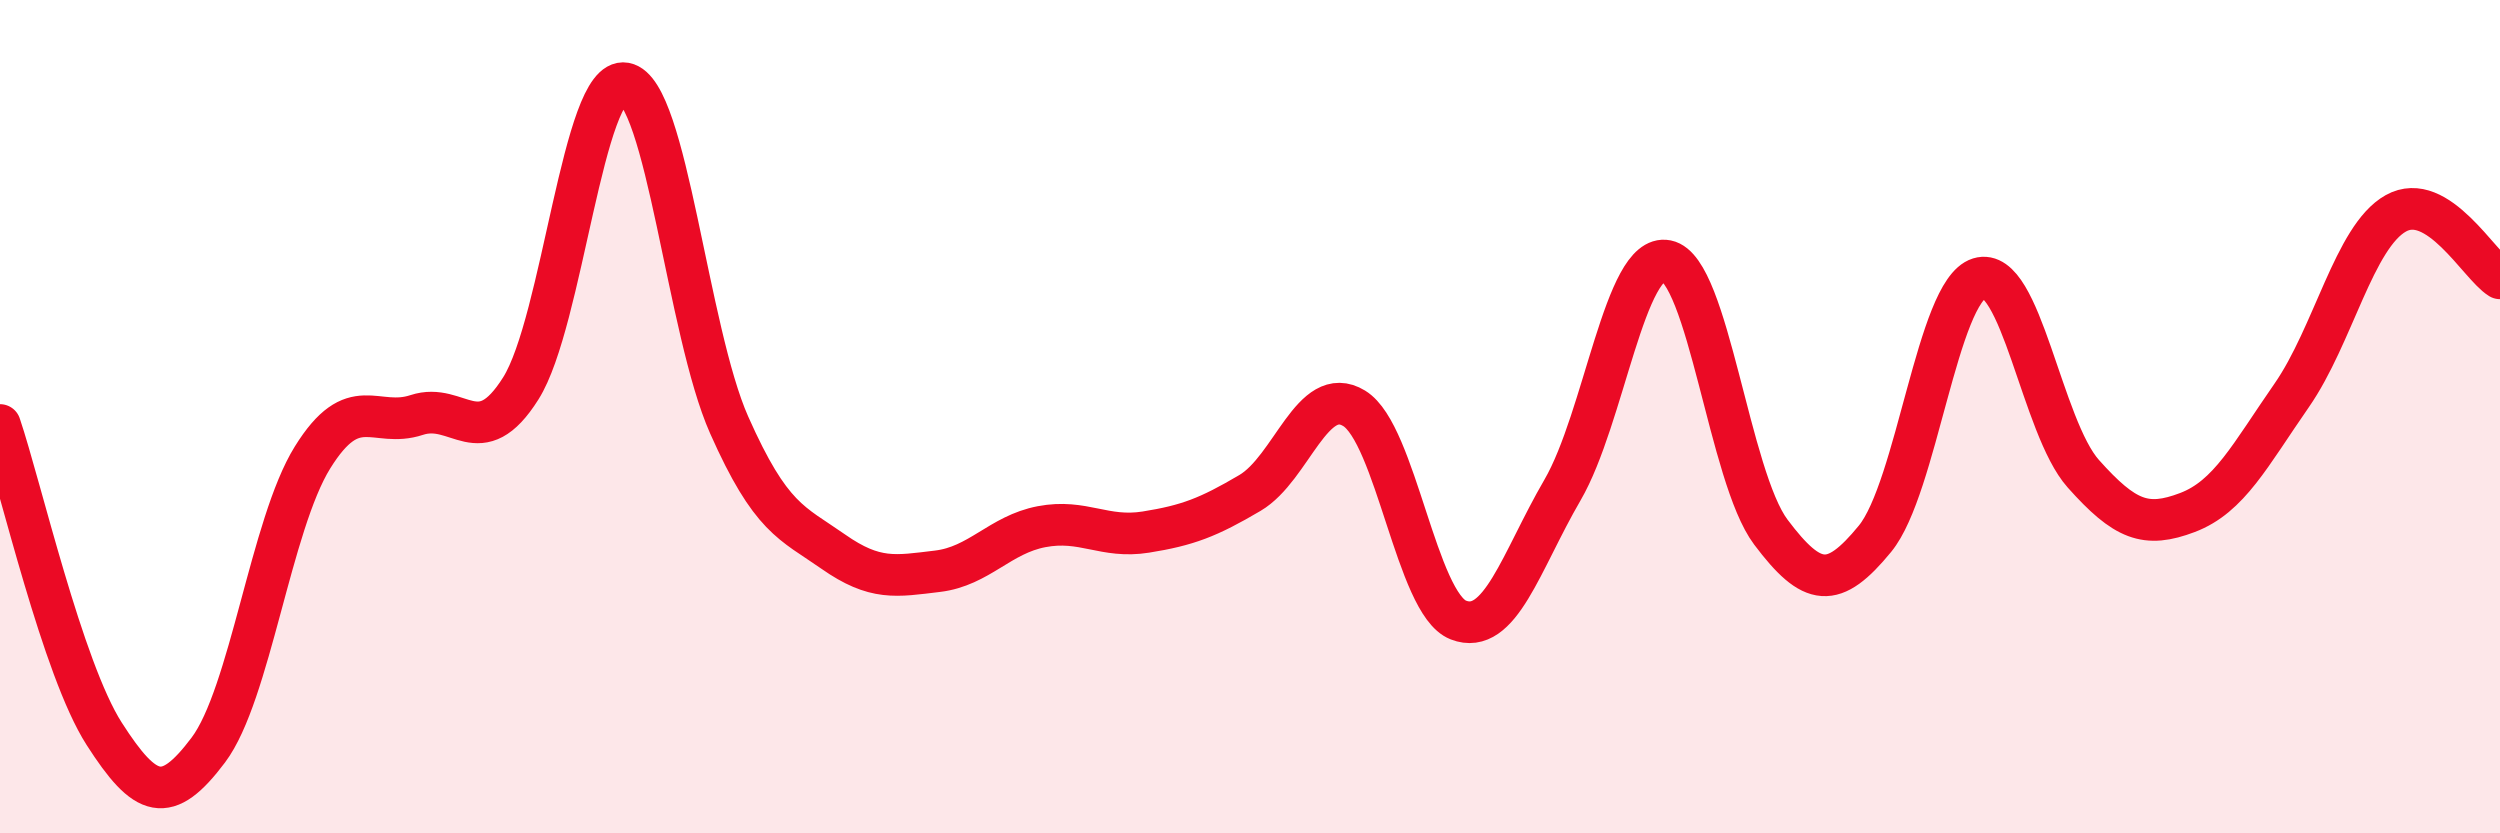
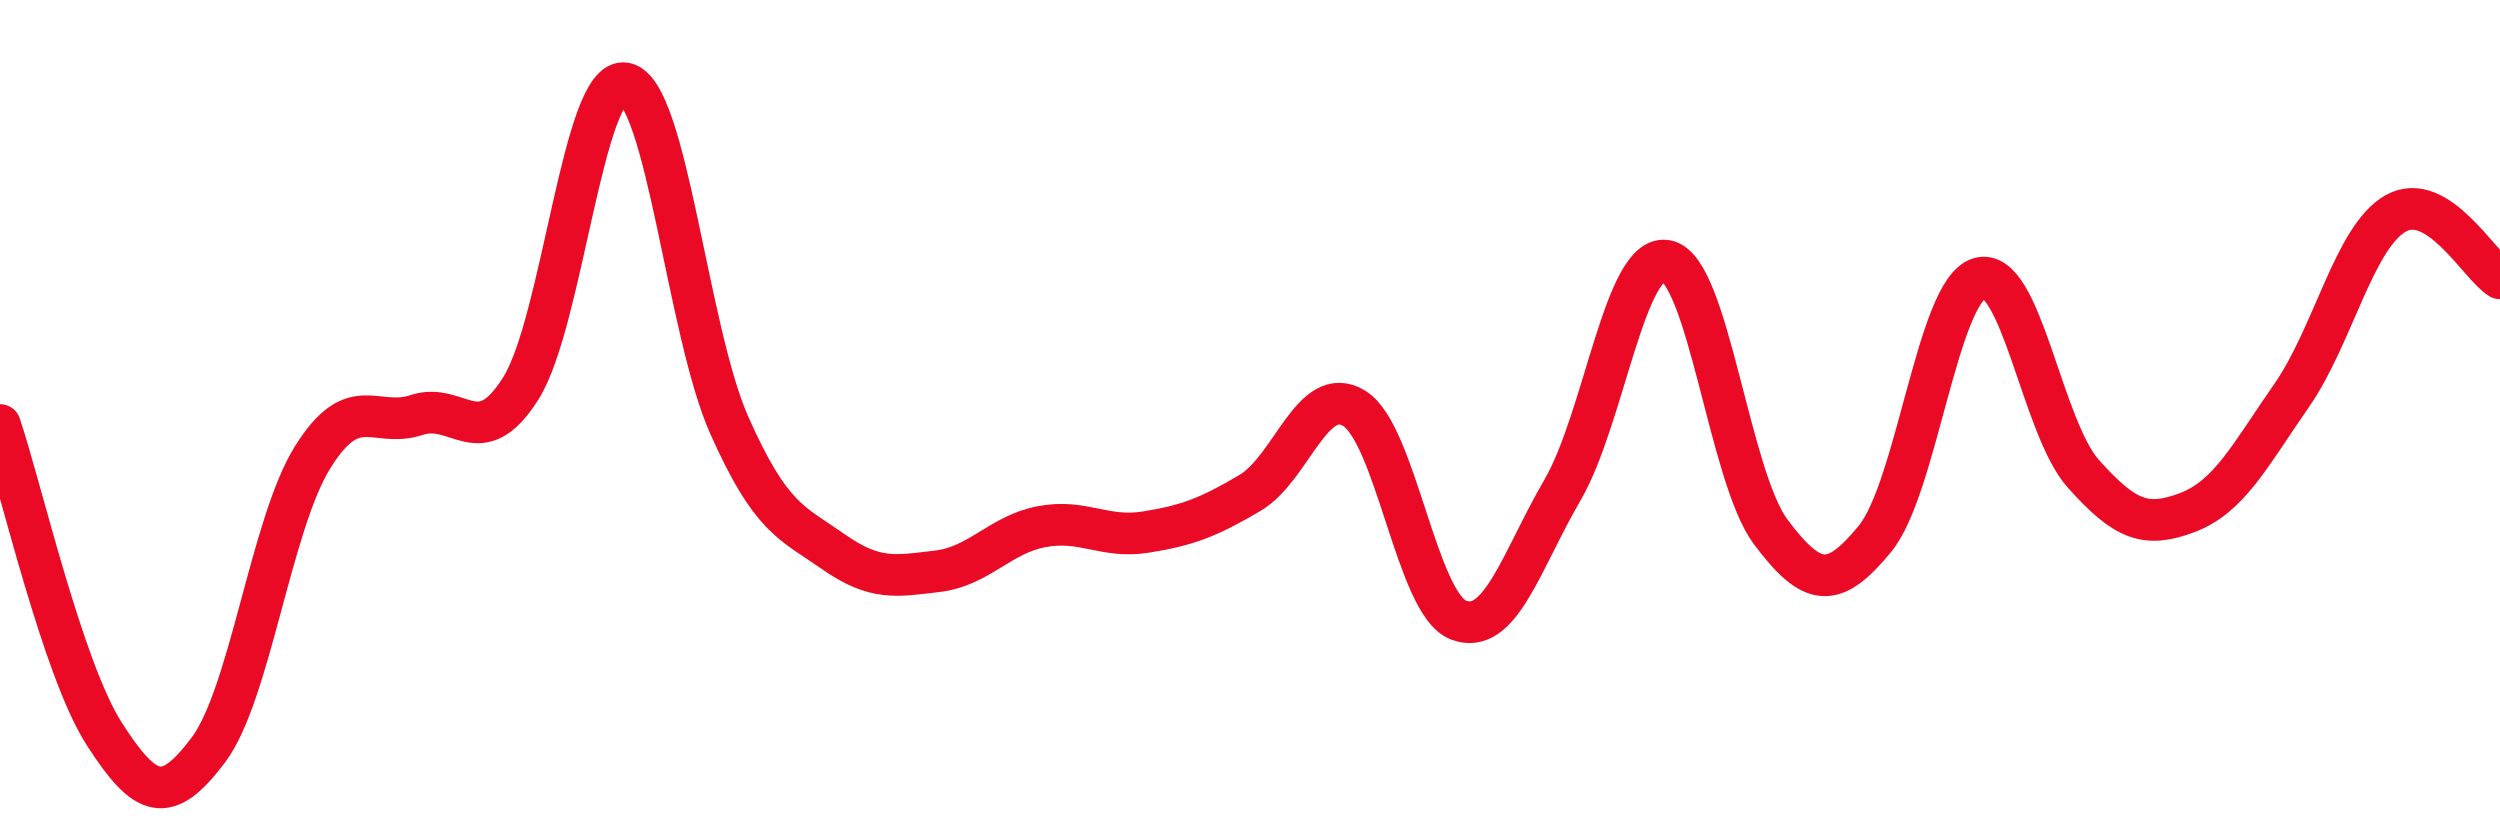
<svg xmlns="http://www.w3.org/2000/svg" width="60" height="20" viewBox="0 0 60 20">
-   <path d="M 0,10.2 C 0.5,11.68 1.5,16.05 2.5,17.61 C 3.5,19.17 4,19.33 5,18 C 6,16.67 6.5,12.59 7.5,10.98 C 8.5,9.37 9,10.29 10,9.96 C 11,9.63 11.5,10.91 12.5,9.32 C 13.5,7.73 14,1.82 15,2 C 16,2.18 16.5,7.95 17.5,10.2 C 18.5,12.45 19,12.54 20,13.24 C 21,13.94 21.5,13.83 22.5,13.71 C 23.5,13.59 24,12.83 25,12.64 C 26,12.45 26.5,12.93 27.5,12.77 C 28.5,12.61 29,12.42 30,11.83 C 31,11.24 31.5,9.19 32.5,9.8 C 33.5,10.41 34,14.49 35,14.88 C 36,15.27 36.5,13.48 37.5,11.76 C 38.5,10.04 39,6.06 40,6.26 C 41,6.46 41.5,11.44 42.5,12.77 C 43.5,14.1 44,14.15 45,12.93 C 46,11.71 46.5,6.99 47.5,6.68 C 48.5,6.37 49,10.25 50,11.37 C 51,12.49 51.5,12.68 52.5,12.3 C 53.5,11.92 54,10.93 55,9.49 C 56,8.05 56.5,5.68 57.5,5.12 C 58.5,4.56 59.5,6.37 60,6.68L60 20L0 20Z" fill="#EB0A25" opacity="0.1" stroke-linecap="round" stroke-linejoin="round" />
  <path d="M 0,10.2 C 0.5,11.68 1.5,16.05 2.5,17.61 C 3.5,19.17 4,19.33 5,18 C 6,16.67 6.5,12.59 7.5,10.98 C 8.5,9.37 9,10.29 10,9.96 C 11,9.63 11.5,10.91 12.5,9.32 C 13.5,7.73 14,1.82 15,2 C 16,2.18 16.5,7.95 17.5,10.2 C 18.5,12.45 19,12.54 20,13.24 C 21,13.94 21.5,13.83 22.5,13.71 C 23.5,13.59 24,12.83 25,12.64 C 26,12.45 26.5,12.93 27.5,12.77 C 28.5,12.61 29,12.42 30,11.83 C 31,11.24 31.5,9.19 32.5,9.8 C 33.5,10.41 34,14.49 35,14.88 C 36,15.27 36.5,13.48 37.5,11.76 C 38.5,10.04 39,6.06 40,6.26 C 41,6.46 41.5,11.44 42.5,12.77 C 43.5,14.1 44,14.15 45,12.93 C 46,11.71 46.5,6.99 47.5,6.68 C 48.5,6.37 49,10.25 50,11.37 C 51,12.49 51.5,12.68 52.5,12.3 C 53.5,11.92 54,10.93 55,9.49 C 56,8.05 56.5,5.68 57.5,5.12 C 58.5,4.56 59.5,6.37 60,6.68" stroke="#EB0A25" stroke-width="1" fill="none" stroke-linecap="round" stroke-linejoin="round" />
</svg>